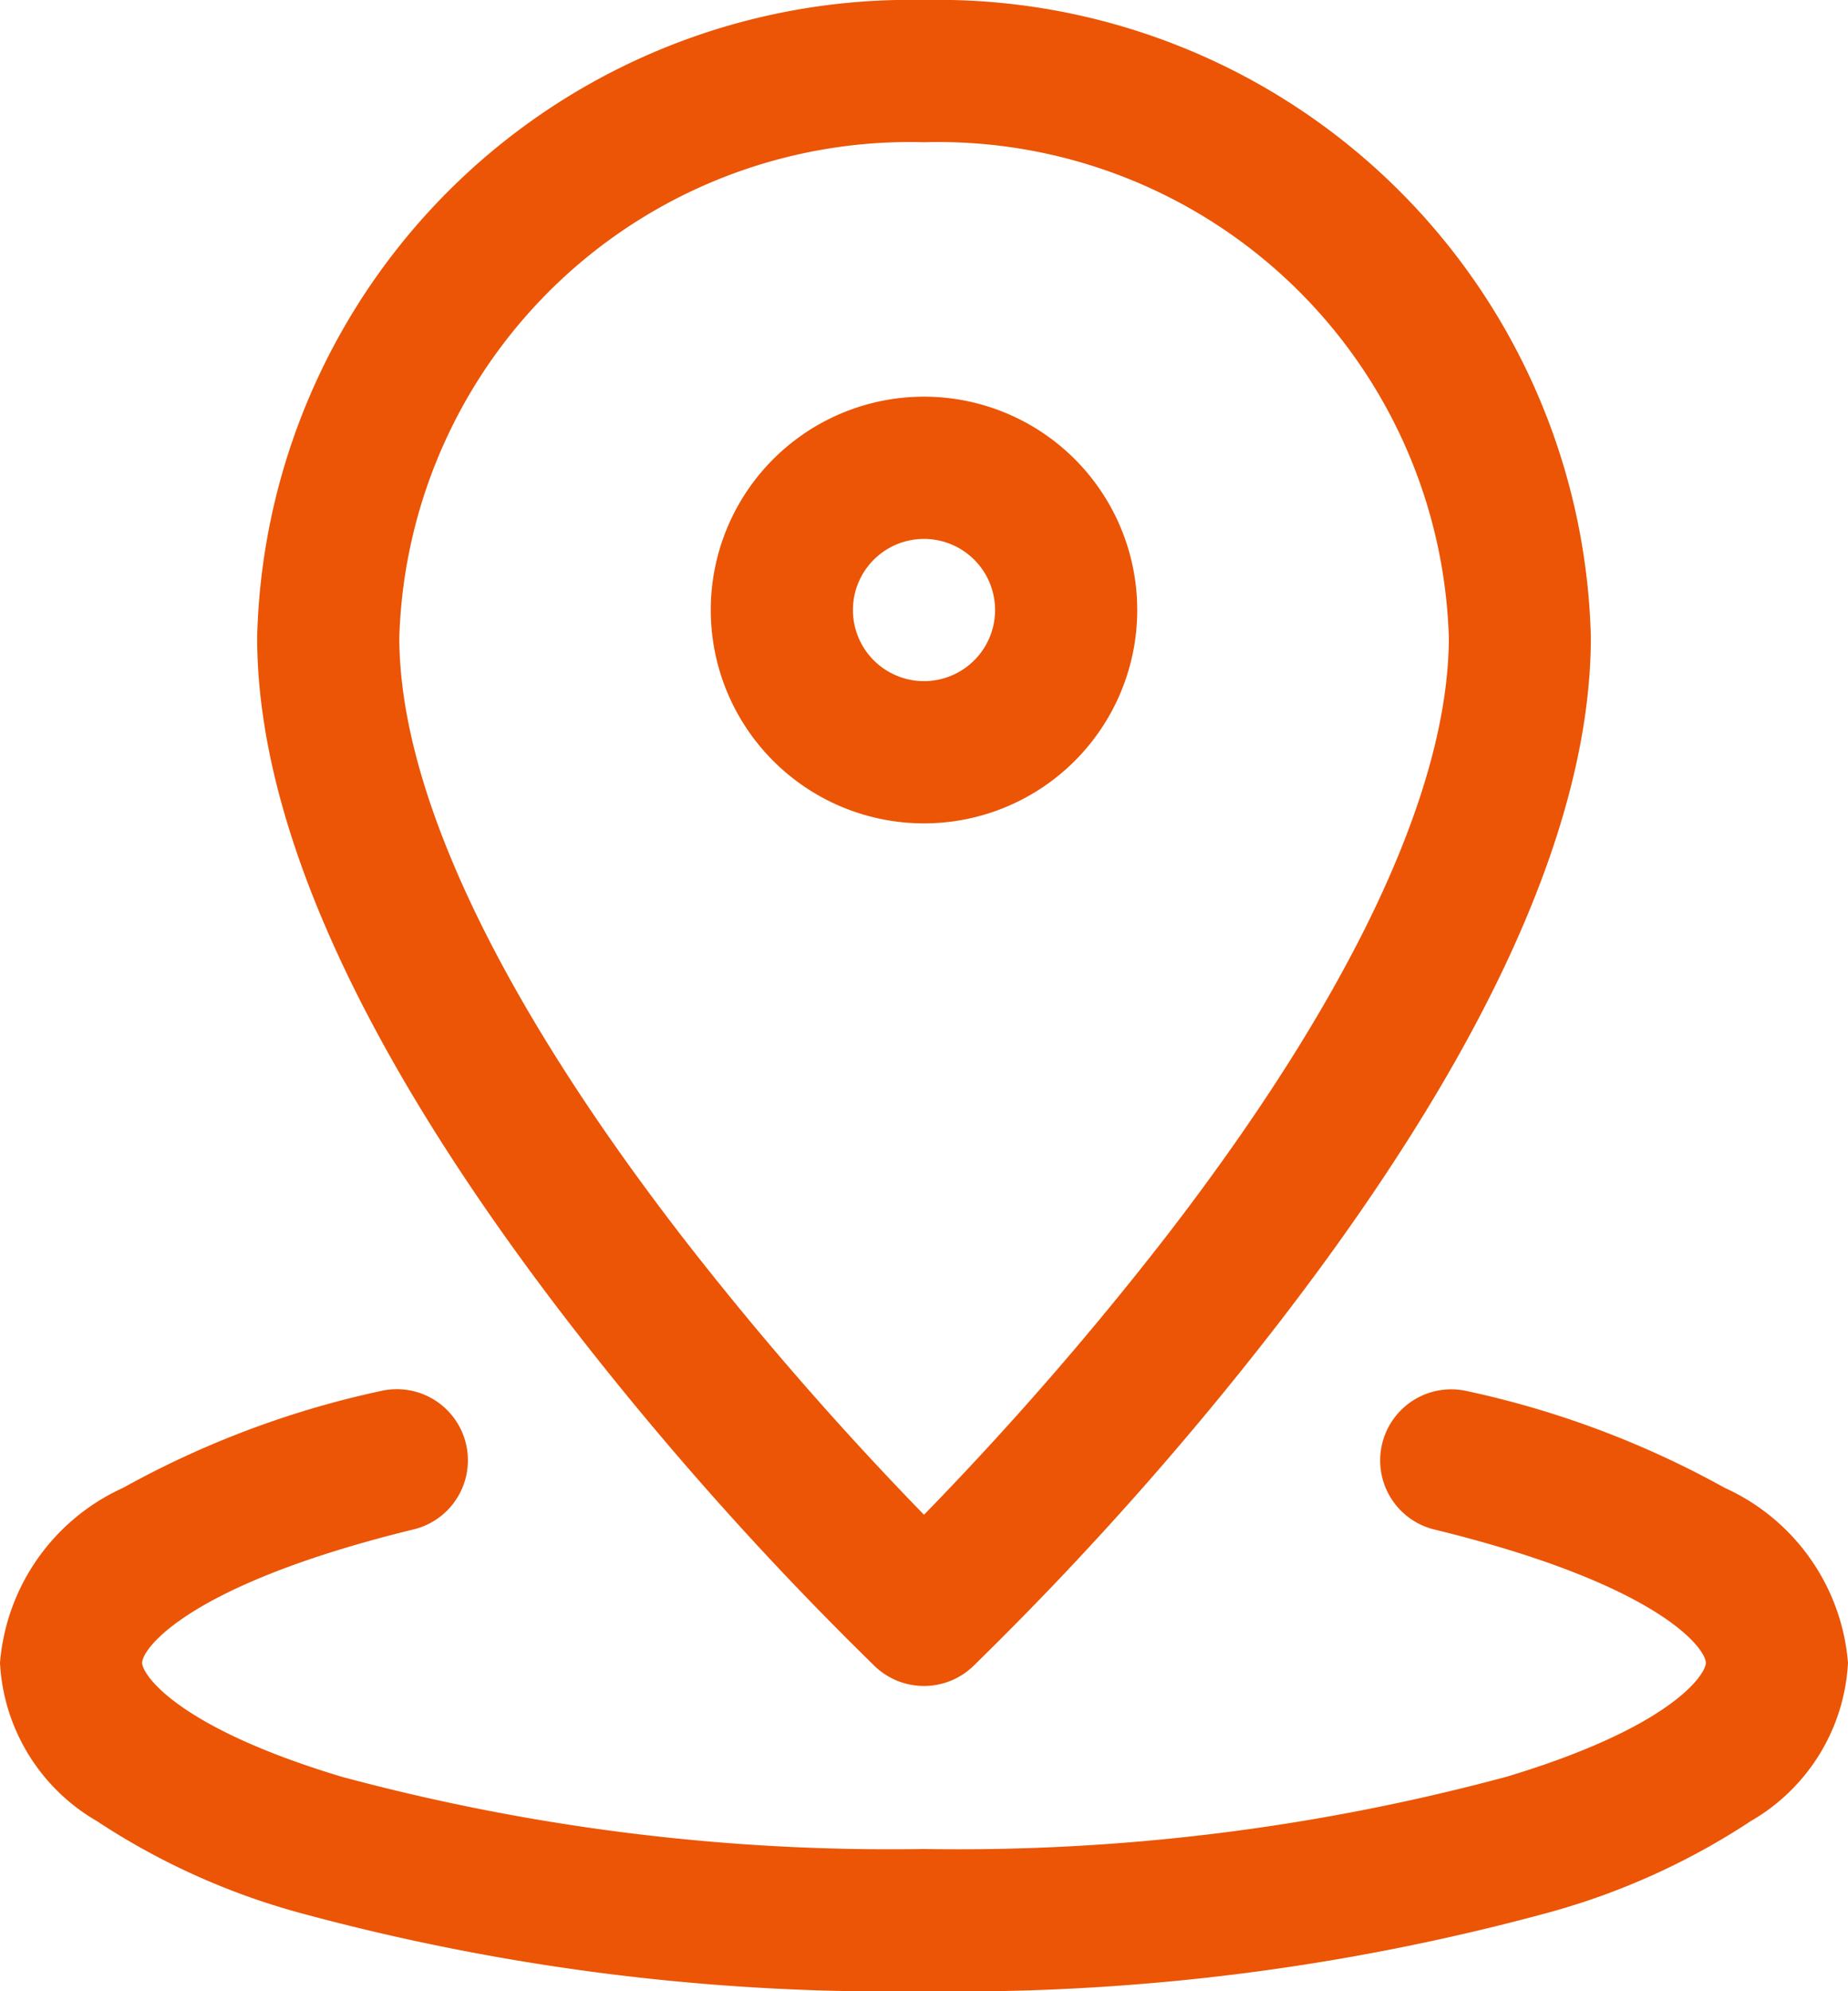
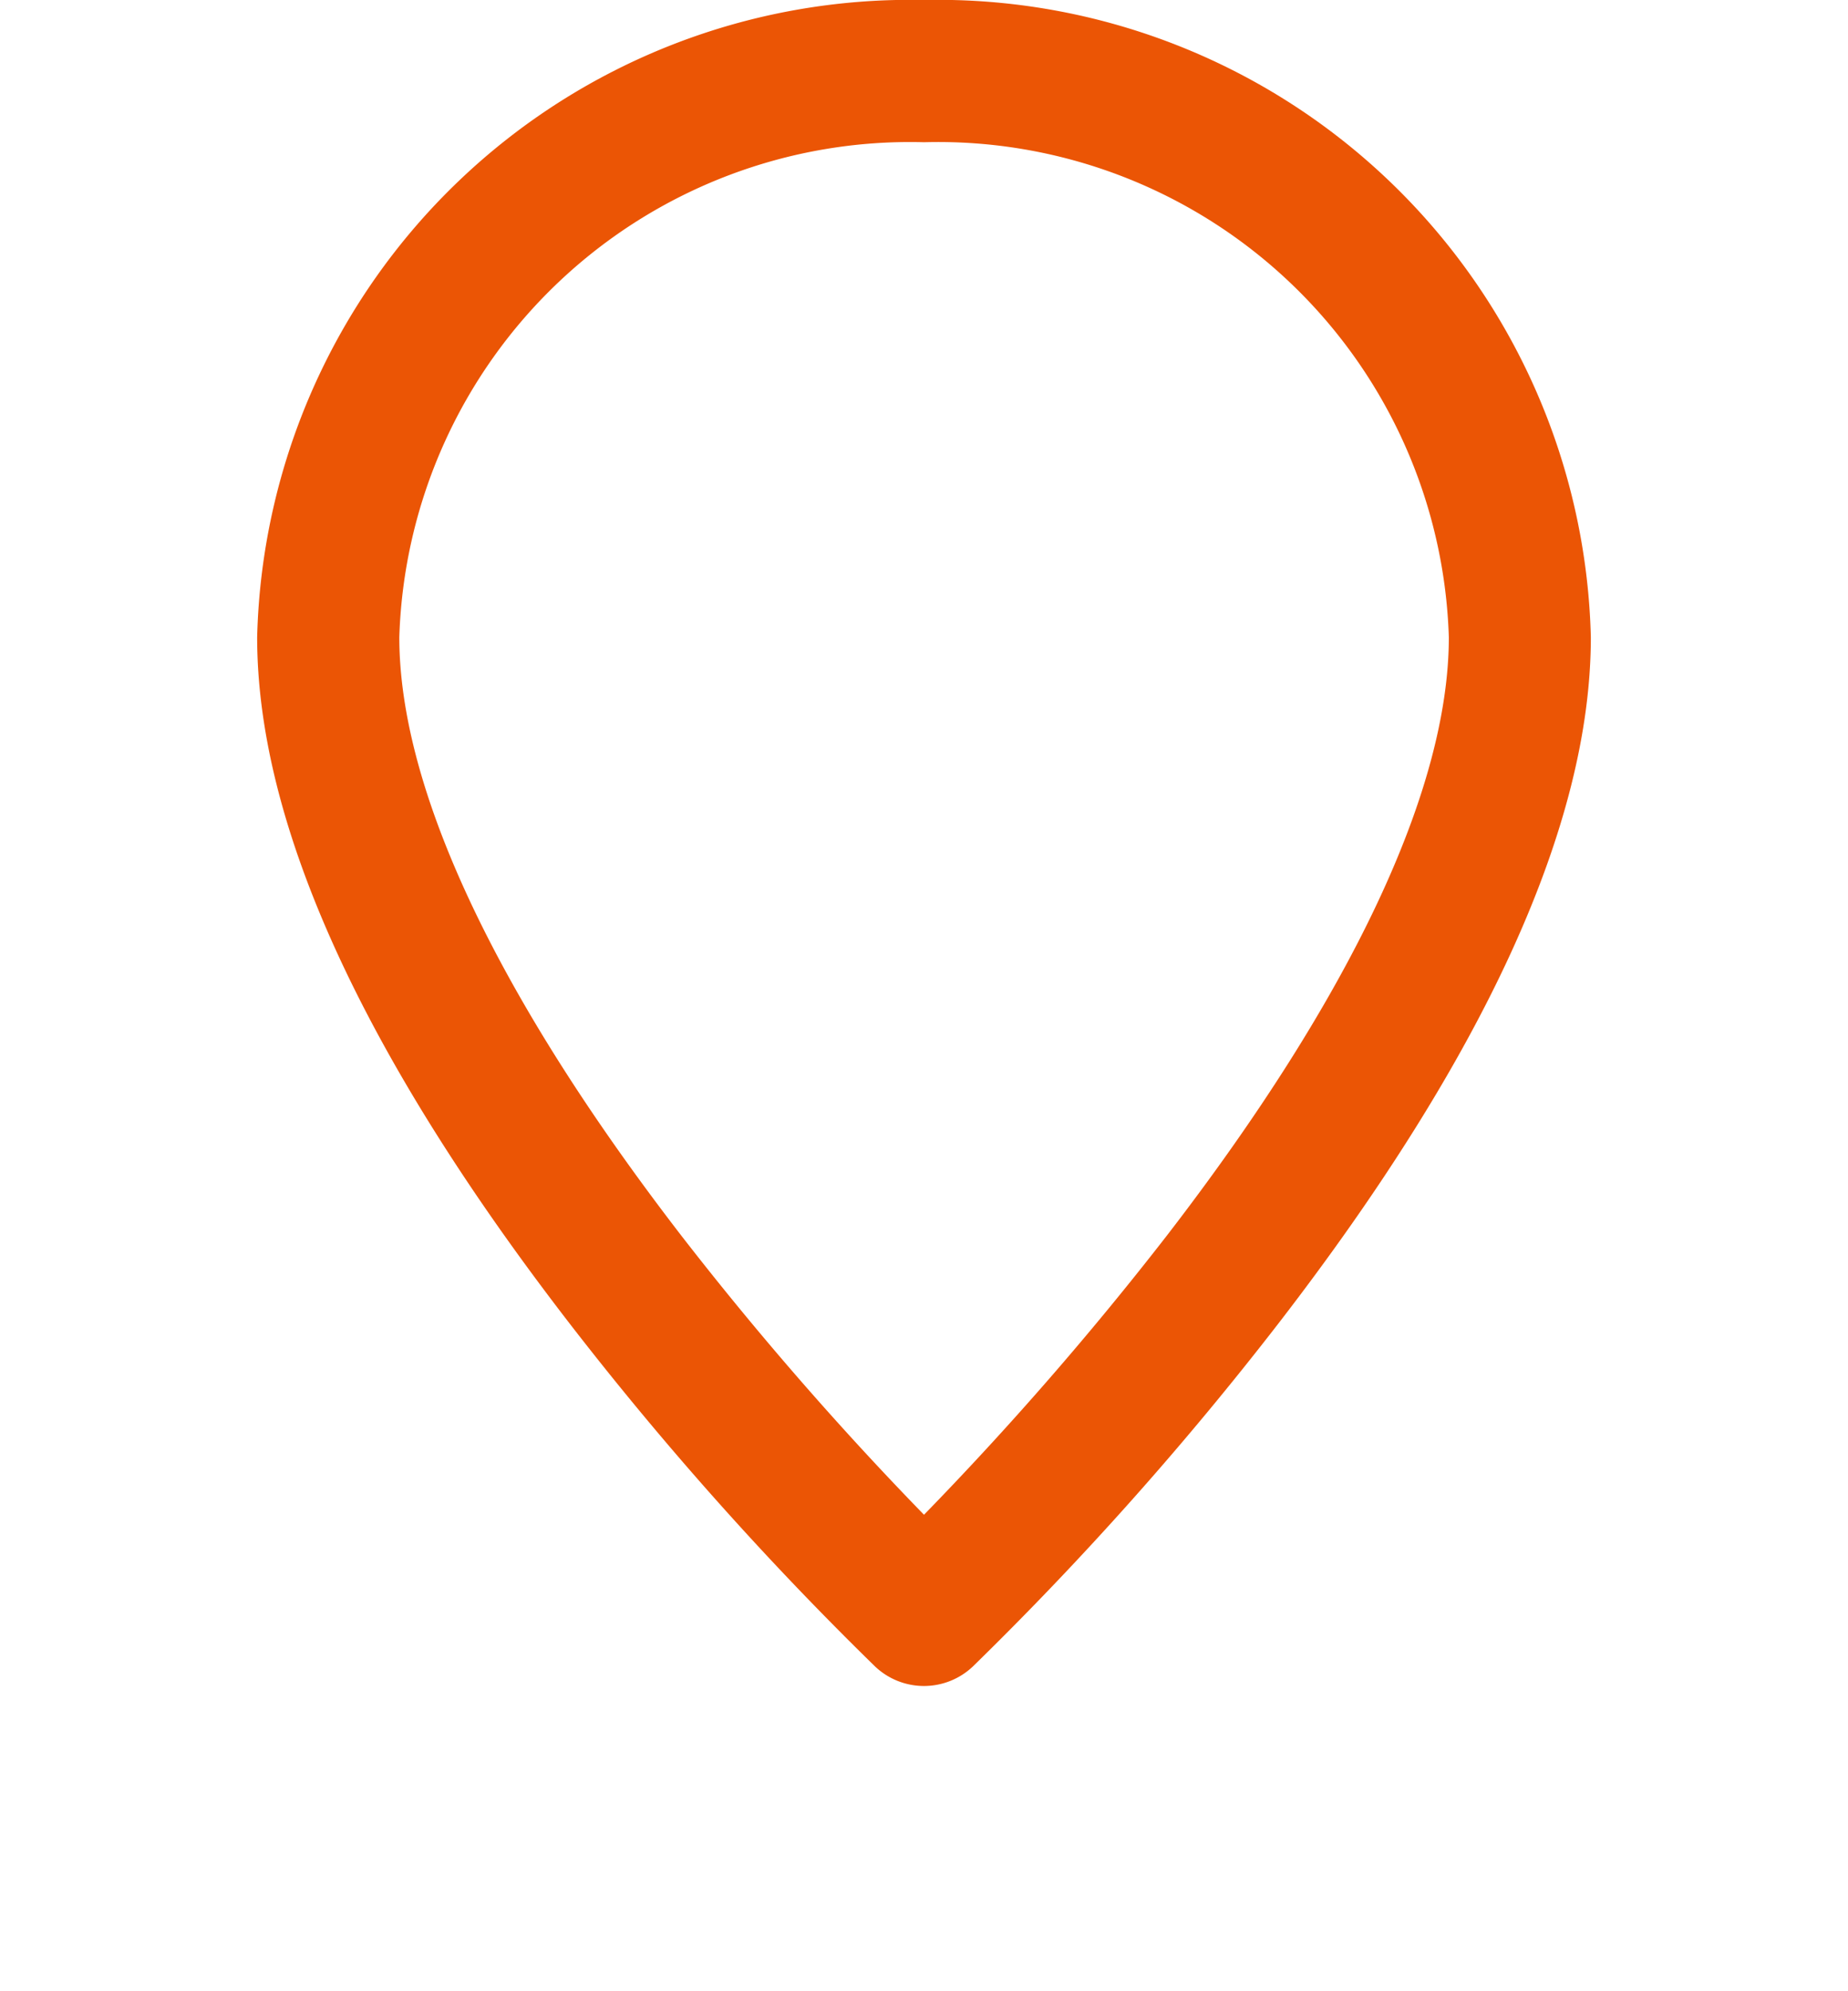
<svg xmlns="http://www.w3.org/2000/svg" width="26" height="28" viewBox="0 0 26 28">
  <g id="グループ_6371" data-name="グループ 6371" transform="translate(-7 1)">
    <path id="パス_6020" data-name="パス 6020" d="M21.382,8a9.189,9.189,0,0,1,9.382,8.96c0,2.627-1.48,5.876-4.4,9.656a46.516,46.516,0,0,1-4.294,4.817,1,1,0,0,1-1.377,0A46.516,46.516,0,0,1,16.4,26.616C13.48,22.836,12,19.587,12,16.96A9.189,9.189,0,0,1,21.382,8Zm0,21.3A46.4,46.4,0,0,0,24.8,25.373c2.595-3.365,3.966-6.274,3.966-8.413A7.188,7.188,0,0,0,21.382,10,7.188,7.188,0,0,0,14,16.96c0,2.139,1.372,5.048,3.966,8.413A46.4,46.4,0,0,0,21.382,29.3Z" transform="translate(-1.382 -9)" fill="#eb5505" />
-     <path id="楕円形_63" data-name="楕円形 63" d="M2-1A3,3,0,1,1-1,2,3,3,0,0,1,2-1ZM2,3A1,1,0,1,0,1,2,1,1,0,0,0,2,3Z" transform="translate(18 5.578)" fill="#eb5505" />
-     <path id="パス_6021" data-name="パス 6021" d="M20,44.529a31.666,31.666,0,0,1-8.775-1.1,9.931,9.931,0,0,1-2.863-1.293A2.735,2.735,0,0,1,7,39.911,2.965,2.965,0,0,1,8.733,37.45a13.182,13.182,0,0,1,3.629-1.362,1,1,0,0,1,.473,1.943C9.651,38.806,9,39.711,9,39.911c0,.16.476.9,2.8,1.6A29.649,29.649,0,0,0,20,42.529a29.649,29.649,0,0,0,8.2-1.017c2.327-.7,2.8-1.441,2.8-1.6,0-.2-.651-1.105-3.834-1.879a1,1,0,0,1,.473-1.943,13.182,13.182,0,0,1,3.629,1.362A2.965,2.965,0,0,1,33,39.911a2.735,2.735,0,0,1-1.362,2.222,9.931,9.931,0,0,1-2.863,1.293A31.666,31.666,0,0,1,20,44.529Z" transform="translate(0 -17.529)" fill="#eb5505" />
  </g>
</svg>